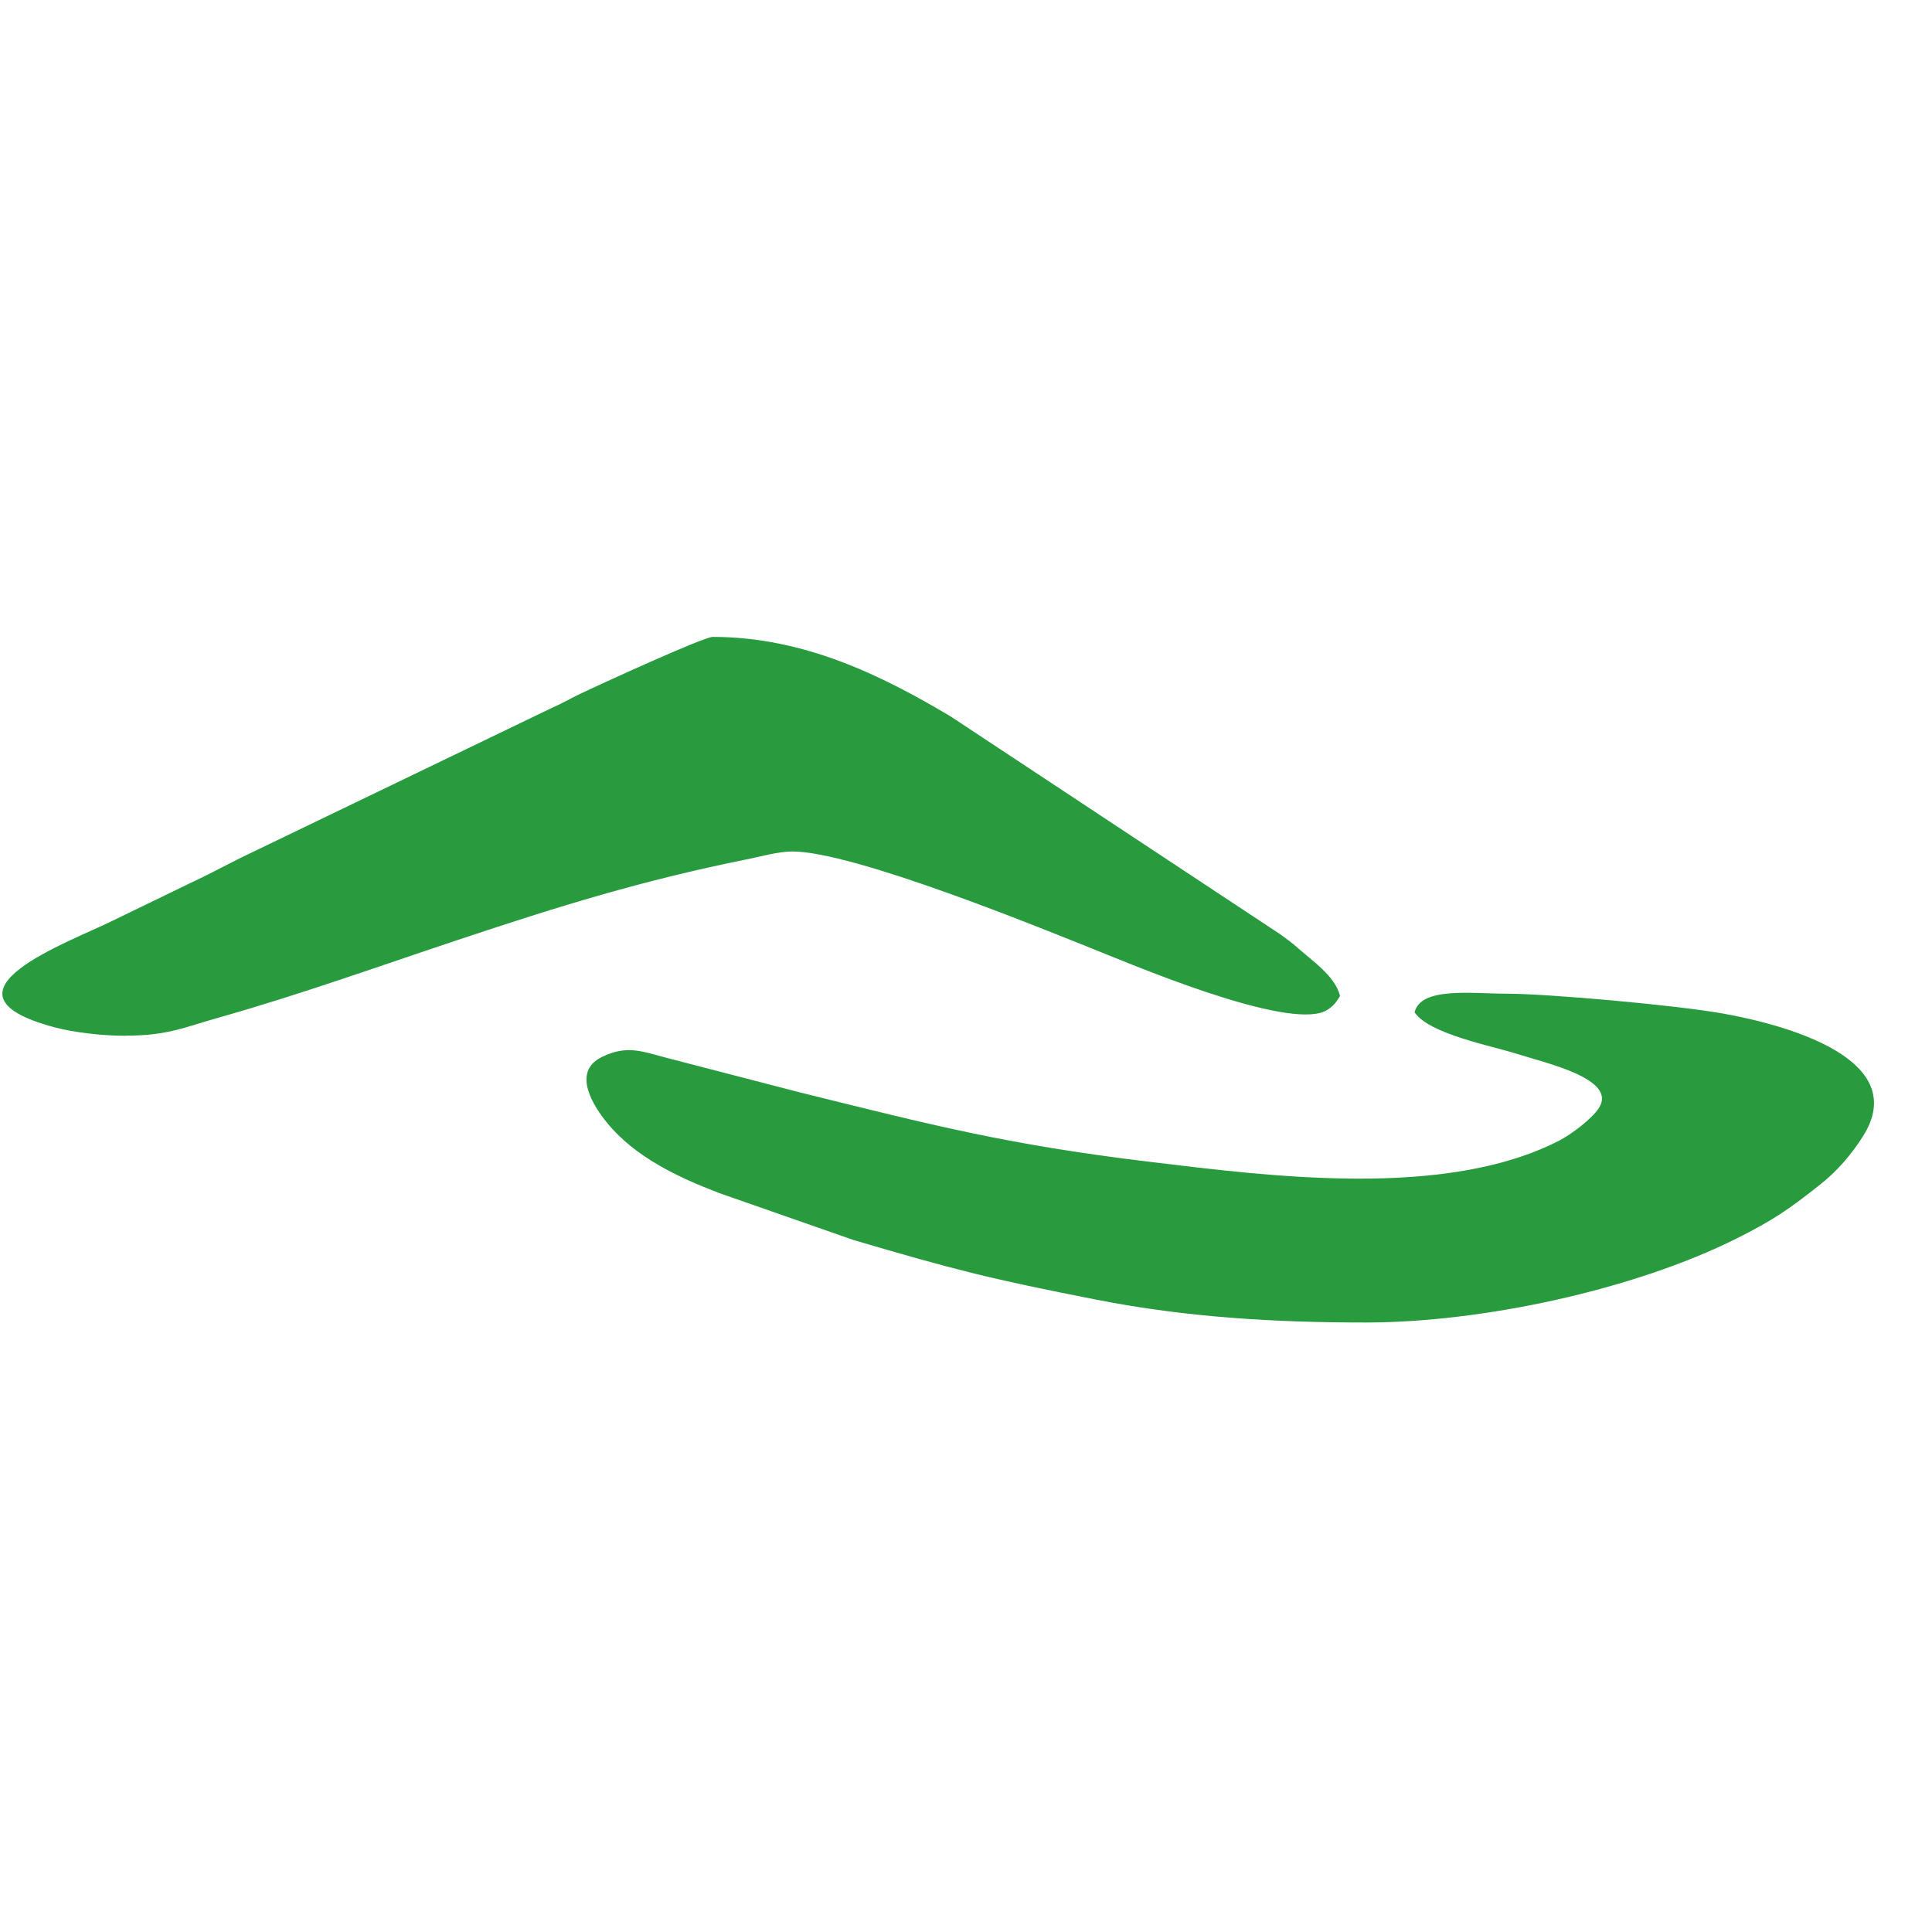
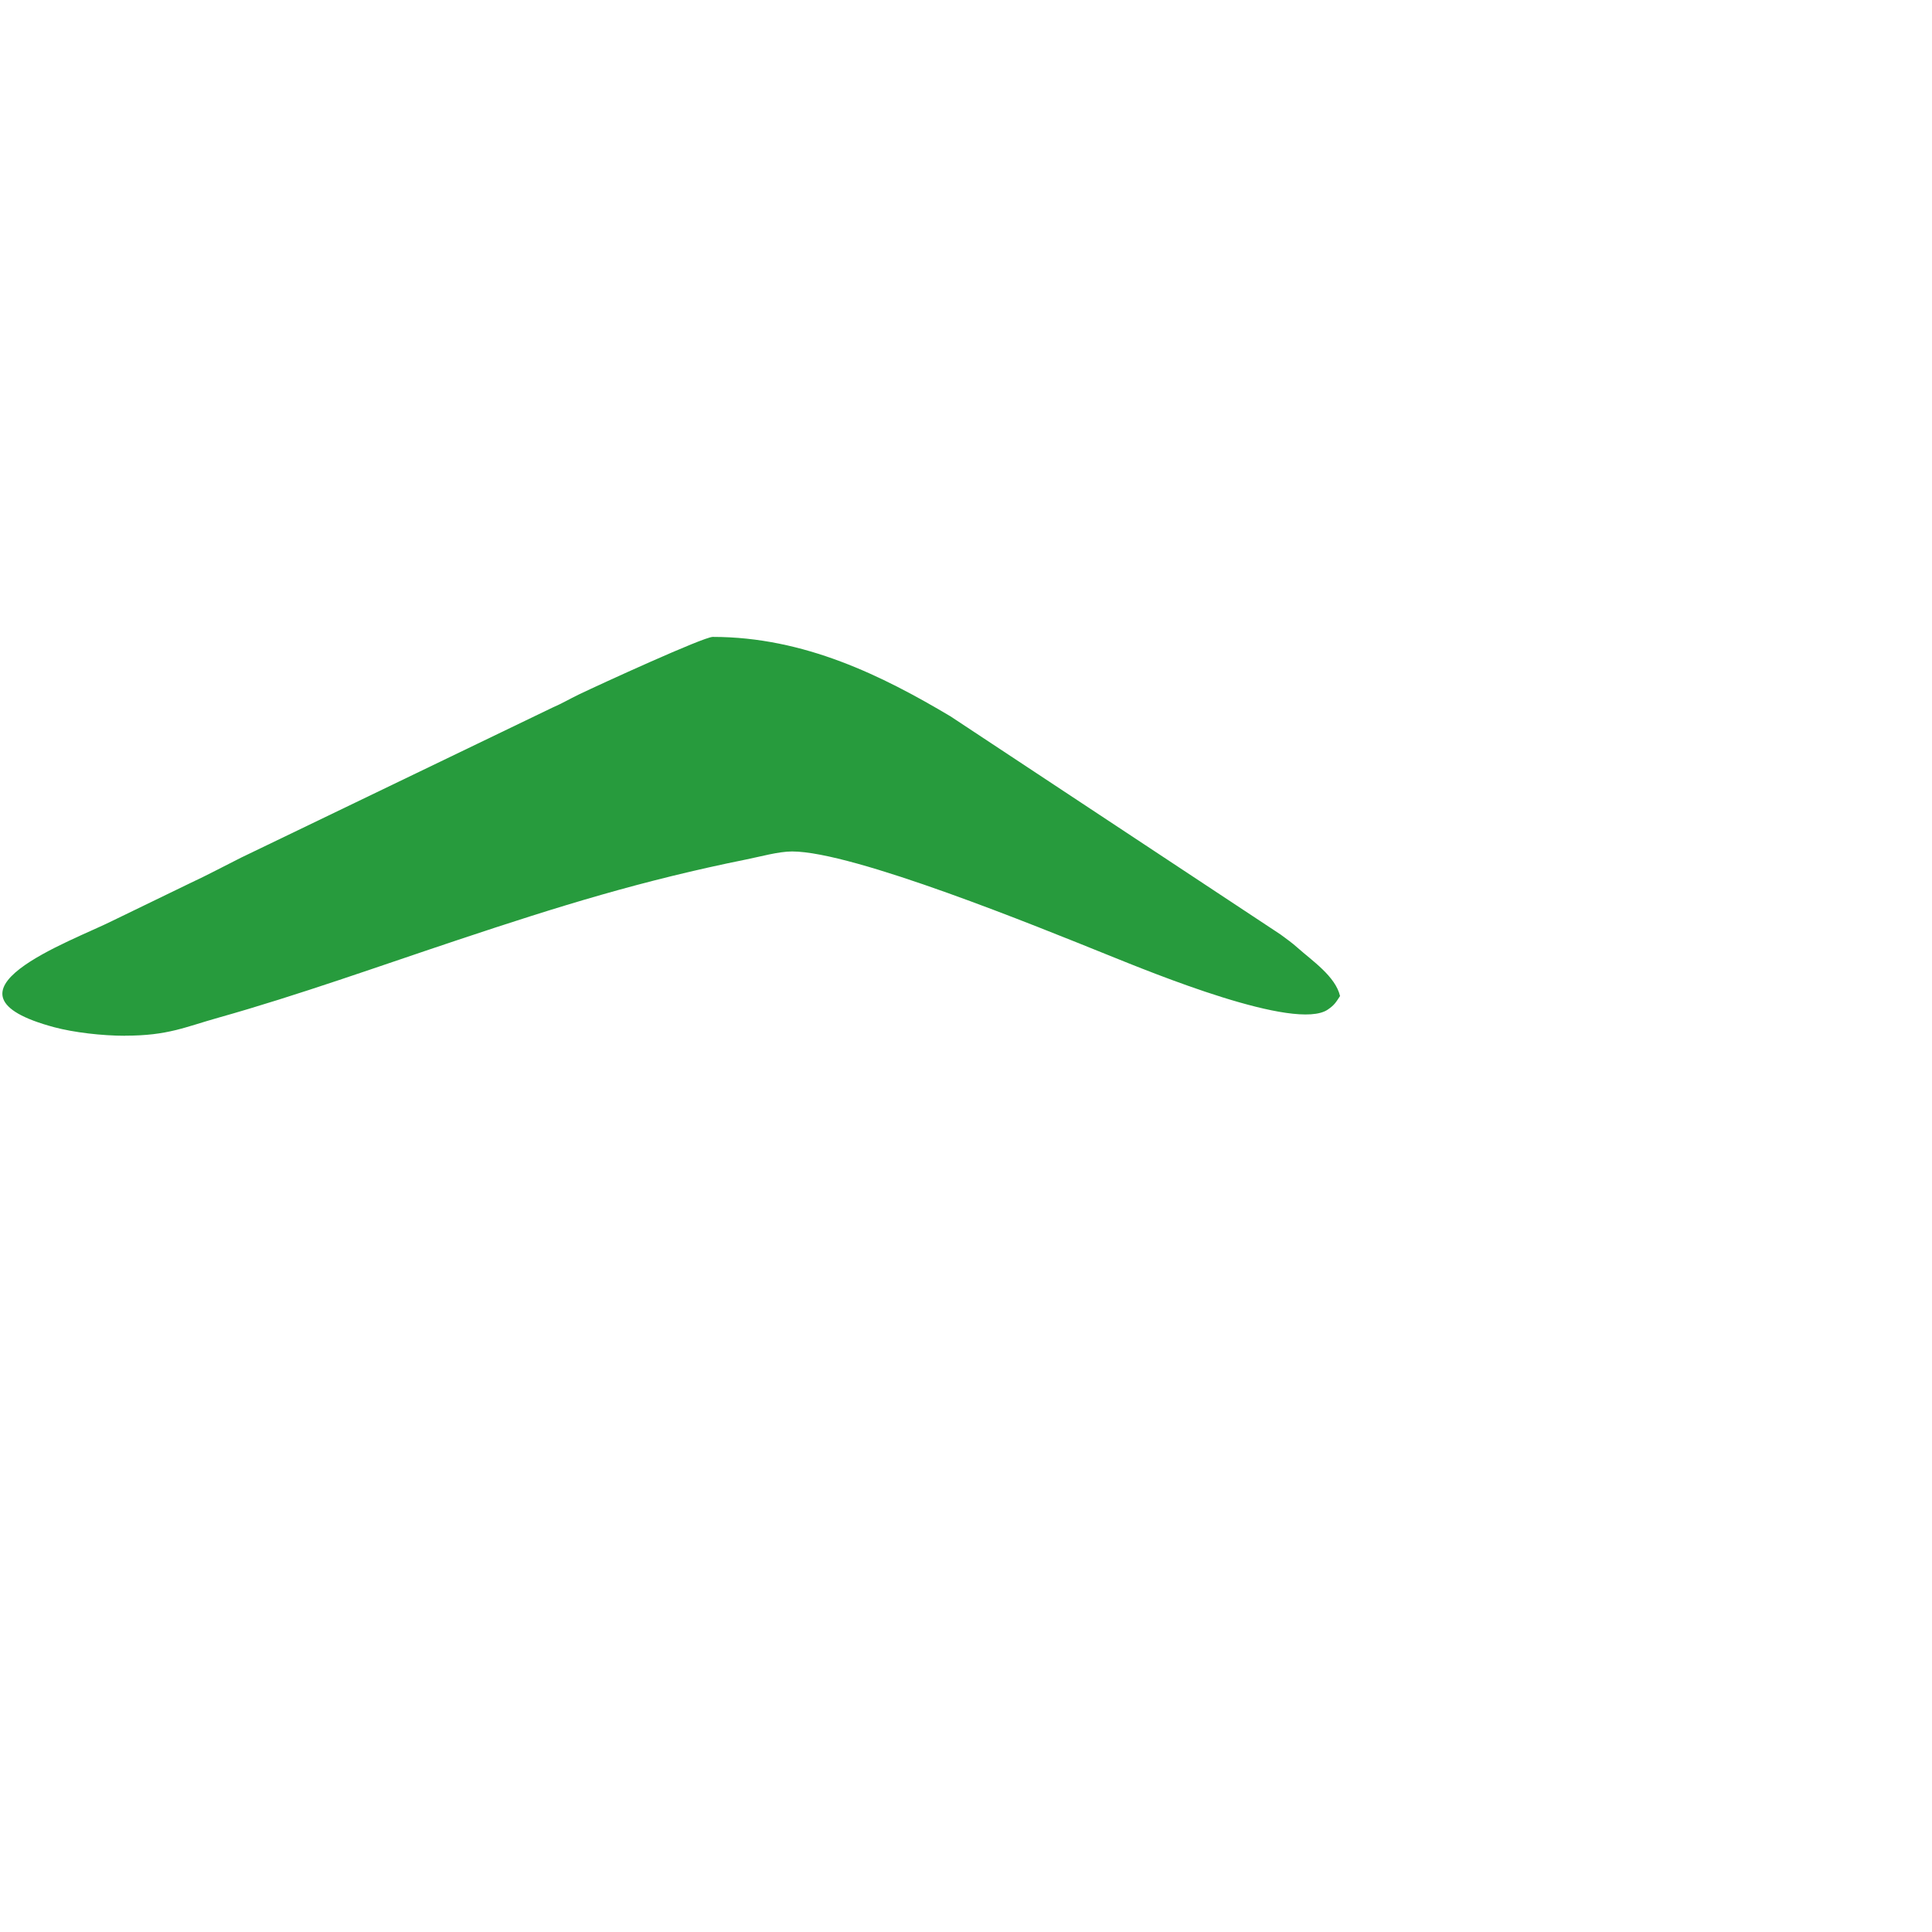
<svg xmlns="http://www.w3.org/2000/svg" xmlns:ns1="http://sodipodi.sourceforge.net/DTD/sodipodi-0.dtd" xmlns:ns2="http://www.inkscape.org/namespaces/inkscape" width="64" height="64" id="svg2" ns1:version="0.32" ns2:version="1.2 (1:1.2.1+202207142221+cd75a1ee6d)" version="1.0" ns1:docname="LDB-gruen-OSM.svg" ns2:output_extension="org.inkscape.output.svg.inkscape" xml:space="preserve">
  <defs id="defs4">
    <ns2:perspective ns1:type="inkscape:persp3d" ns2:vp_x="0 : 526.18109 : 1" ns2:vp_y="0 : 1000 : 0" ns2:vp_z="744.09448 : 526.18109 : 1" ns2:persp3d-origin="372.04724 : 350.78739 : 1" id="perspective10" />
    <ns2:perspective id="perspective2450" ns2:persp3d-origin="372.04724 : 350.78739 : 1" ns2:vp_z="744.09448 : 526.18109 : 1" ns2:vp_y="0 : 1000 : 0" ns2:vp_x="0 : 526.18109 : 1" ns1:type="inkscape:persp3d" />
  </defs>
  <ns1:namedview id="base" pagecolor="#ffffff" bordercolor="#666666" borderopacity="1.0" ns2:pageopacity="0.0" ns2:pageshadow="2" ns2:zoom="3.959798" ns2:cx="-17.803938" ns2:cy="27.905464" ns2:document-units="px" ns2:current-layer="layer1" showgrid="false" ns2:window-width="3440" ns2:window-height="1355" ns2:window-x="0" ns2:window-y="27" ns2:window-maximized="1" ns2:showpageshadow="2" ns2:pagecheckerboard="0" ns2:deskcolor="#d1d1d1" />
  <g ns2:label="Ebene 1" ns2:groupmode="layer" id="layer1">
-     <rect style="fill:#ffffff;fill-opacity:1;fill-rule:nonzero;stroke:none;stroke-width:1;stroke-linecap:square;stroke-linejoin:miter;stroke-miterlimit:4;stroke-opacity:1;stroke-dasharray:none;stroke-dashoffset:0" id="rect2985" width="64" height="64" x="0" y="0" />
    <g id="g1563-3" transform="matrix(1.333,0,0,-1.333,-3658.25,1845.278)">
-       <path d="m 2792.749,1470.812 h 93.554 c 2.336,0 4.247,-1.911 4.247,-4.246 v -65.208 c 0,-2.336 -1.911,-4.246 -4.247,-4.246 h -93.554 c -2.336,0 -4.247,1.911 -4.247,4.246 v 65.208 c 0,2.335 1.911,4.246 4.247,4.246" style="fill:#ffffff;fill-opacity:1;fill-rule:evenodd;stroke:none" id="path1565-6" ns2:connector-curvature="0" />
-       <path d="m 2792.749,1471.304 h 93.554 c 1.399,0 2.656,-0.557 3.552,-1.453 0.85,-0.85 1.379,-2.014 1.379,-3.285 v -65.208 c 0,-1.271 -0.528,-2.435 -1.379,-3.285 -0.896,-0.897 -2.153,-1.453 -3.552,-1.453 h -93.554 c -1.399,0 -2.656,0.557 -3.552,1.453 -0.85,0.85 -1.379,2.014 -1.379,3.285 v 65.208 c 0,1.271 0.528,2.435 1.379,3.285 0.896,0.896 2.153,1.453 3.552,1.453 z m 93.554,-0.985 h -93.554 c -0.936,0 -1.804,-0.399 -2.446,-1.042 -0.689,-0.689 -1.117,-1.648 -1.117,-2.712 v -65.208 c 0,-1.064 0.428,-2.024 1.117,-2.712 0.642,-0.643 1.51,-1.042 2.446,-1.042 h 93.554 c 0.936,0 1.804,0.399 2.446,1.042 0.689,0.689 1.117,1.648 1.117,2.712 v 65.208 c 0,1.064 -0.428,2.024 -1.117,2.712 -0.642,0.642 -1.51,1.042 -2.446,1.042" style="fill:#46271b;fill-opacity:1;fill-rule:nonzero;stroke:none" id="path1567-7" ns2:connector-curvature="0" />
      <path d="m 2747.483,1358.567 c 1.064,0 1.479,0.212 2.331,0.451 1.957,0.55 4.024,1.291 5.949,1.932 2.519,0.84 4.572,1.475 7.159,1.997 0.34,0.068 0.801,0.198 1.135,0.198 1.528,0 6.113,-1.873 7.856,-2.575 1.08,-0.435 4.656,-1.907 5.46,-1.353 0.167,0.115 0.199,0.179 0.302,0.335 -0.113,0.489 -0.697,0.88 -1.058,1.202 -0.146,0.131 -0.26,0.207 -0.424,0.33 l -8.199,5.419 c -1.684,1.001 -3.625,1.974 -5.908,1.974 -0.228,0 -2.798,-1.177 -3.323,-1.429 -0.241,-0.116 -0.414,-0.222 -0.658,-0.327 l -7.743,-3.731 c -0.442,-0.221 -0.829,-0.431 -1.275,-0.638 l -1.912,-0.927 c -1.017,-0.512 -4.654,-1.793 -1.45,-2.649 0.48,-0.128 1.18,-0.211 1.759,-0.211" style="fill:#279b3d;fill-opacity:1;fill-rule:evenodd;stroke:none;stroke-width:0.491" id="path1569-5" ns2:connector-curvature="0" />
-       <path d="m 2778.312,1351.439 c 2.896,0 6.663,0.811 9.214,2.086 0.931,0.466 1.311,0.735 2.079,1.341 0.42,0.332 0.775,0.743 1.063,1.197 1.214,1.913 -1.874,2.766 -3.465,3.052 -1.17,0.21 -4.367,0.496 -5.415,0.496 -0.83,0 -2.112,0.175 -2.26,-0.464 0.359,-0.539 1.924,-0.834 2.557,-1.036 0.708,-0.226 2.486,-0.618 2.024,-1.339 -0.175,-0.273 -0.685,-0.656 -0.987,-0.812 -2.826,-1.456 -7.177,-0.889 -10.152,-0.531 -3.538,0.426 -5.379,0.9 -8.752,1.737 l -3.129,0.811 c -0.708,0.175 -1.1,0.39 -1.77,0.054 -0.747,-0.374 -0.189,-1.226 0.139,-1.627 0.701,-0.858 1.768,-1.357 2.777,-1.744 l 3.349,-1.171 c 2.521,-0.742 3.4,-0.966 6.049,-1.485 2.224,-0.436 4.405,-0.565 6.679,-0.565" style="fill:#279b3d;fill-opacity:1;fill-rule:evenodd;stroke:none;stroke-width:0.491" id="path1571-3" ns2:connector-curvature="0" />
    </g>
  </g>
</svg>